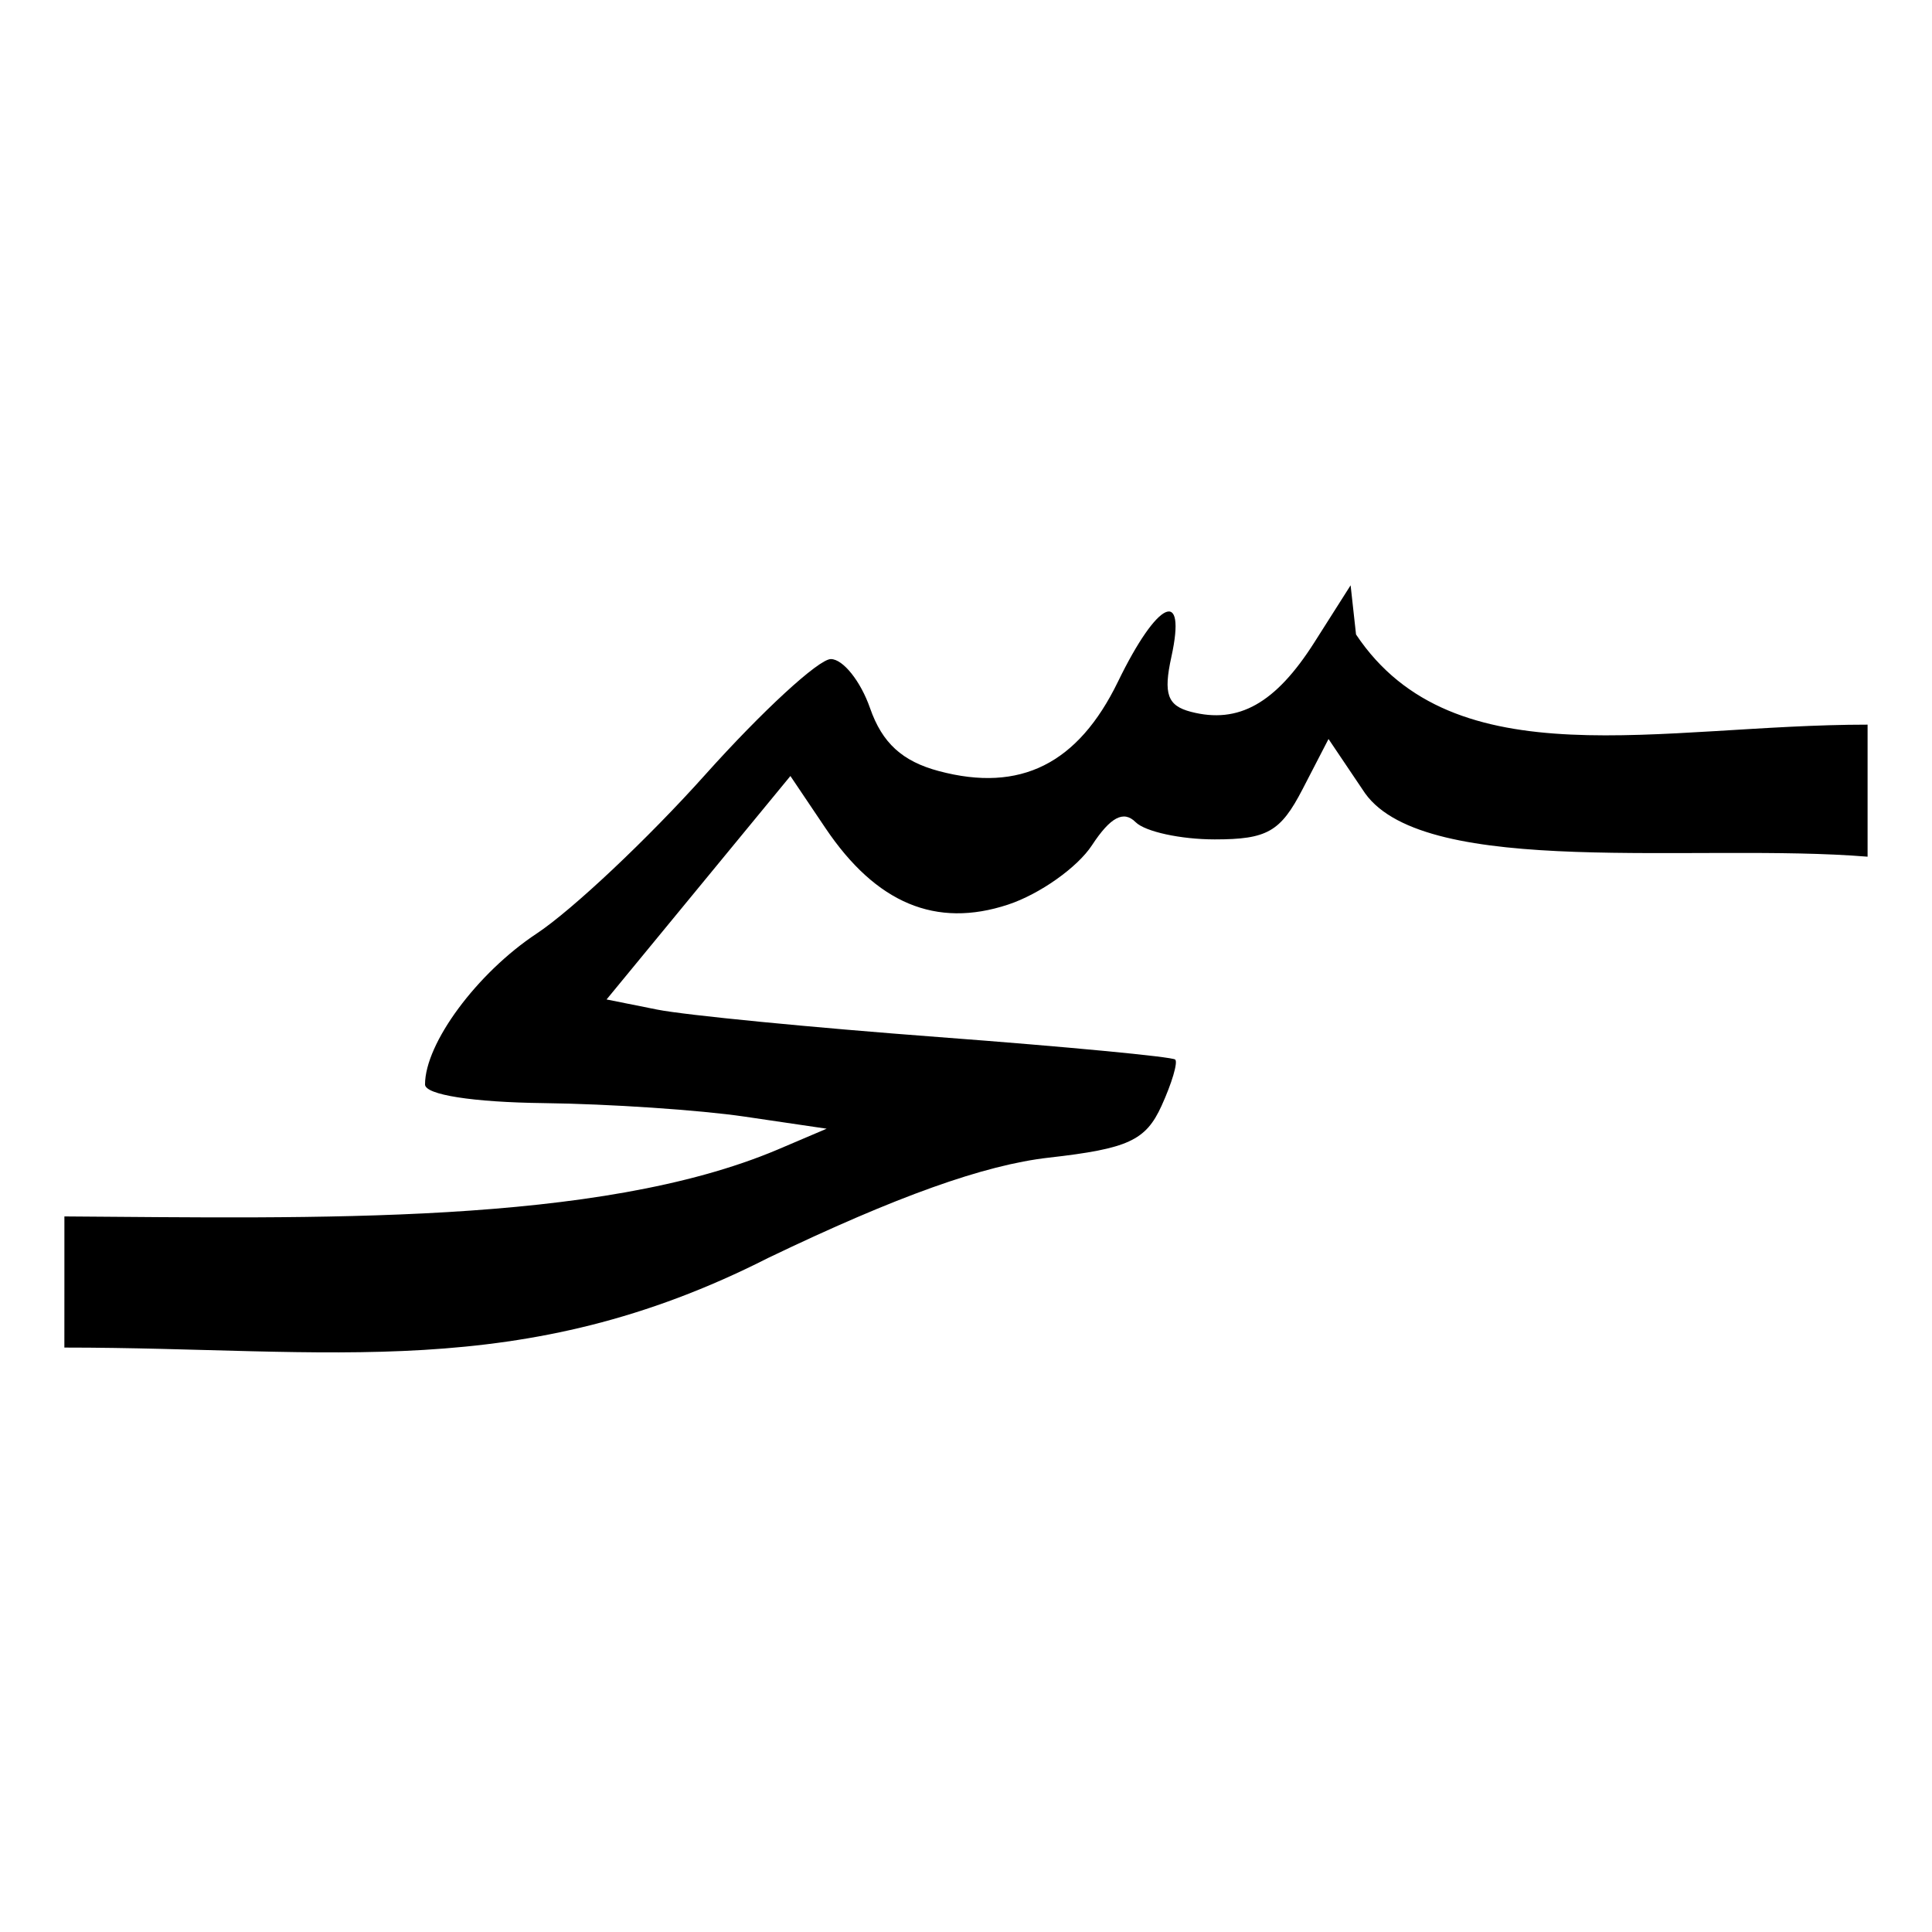
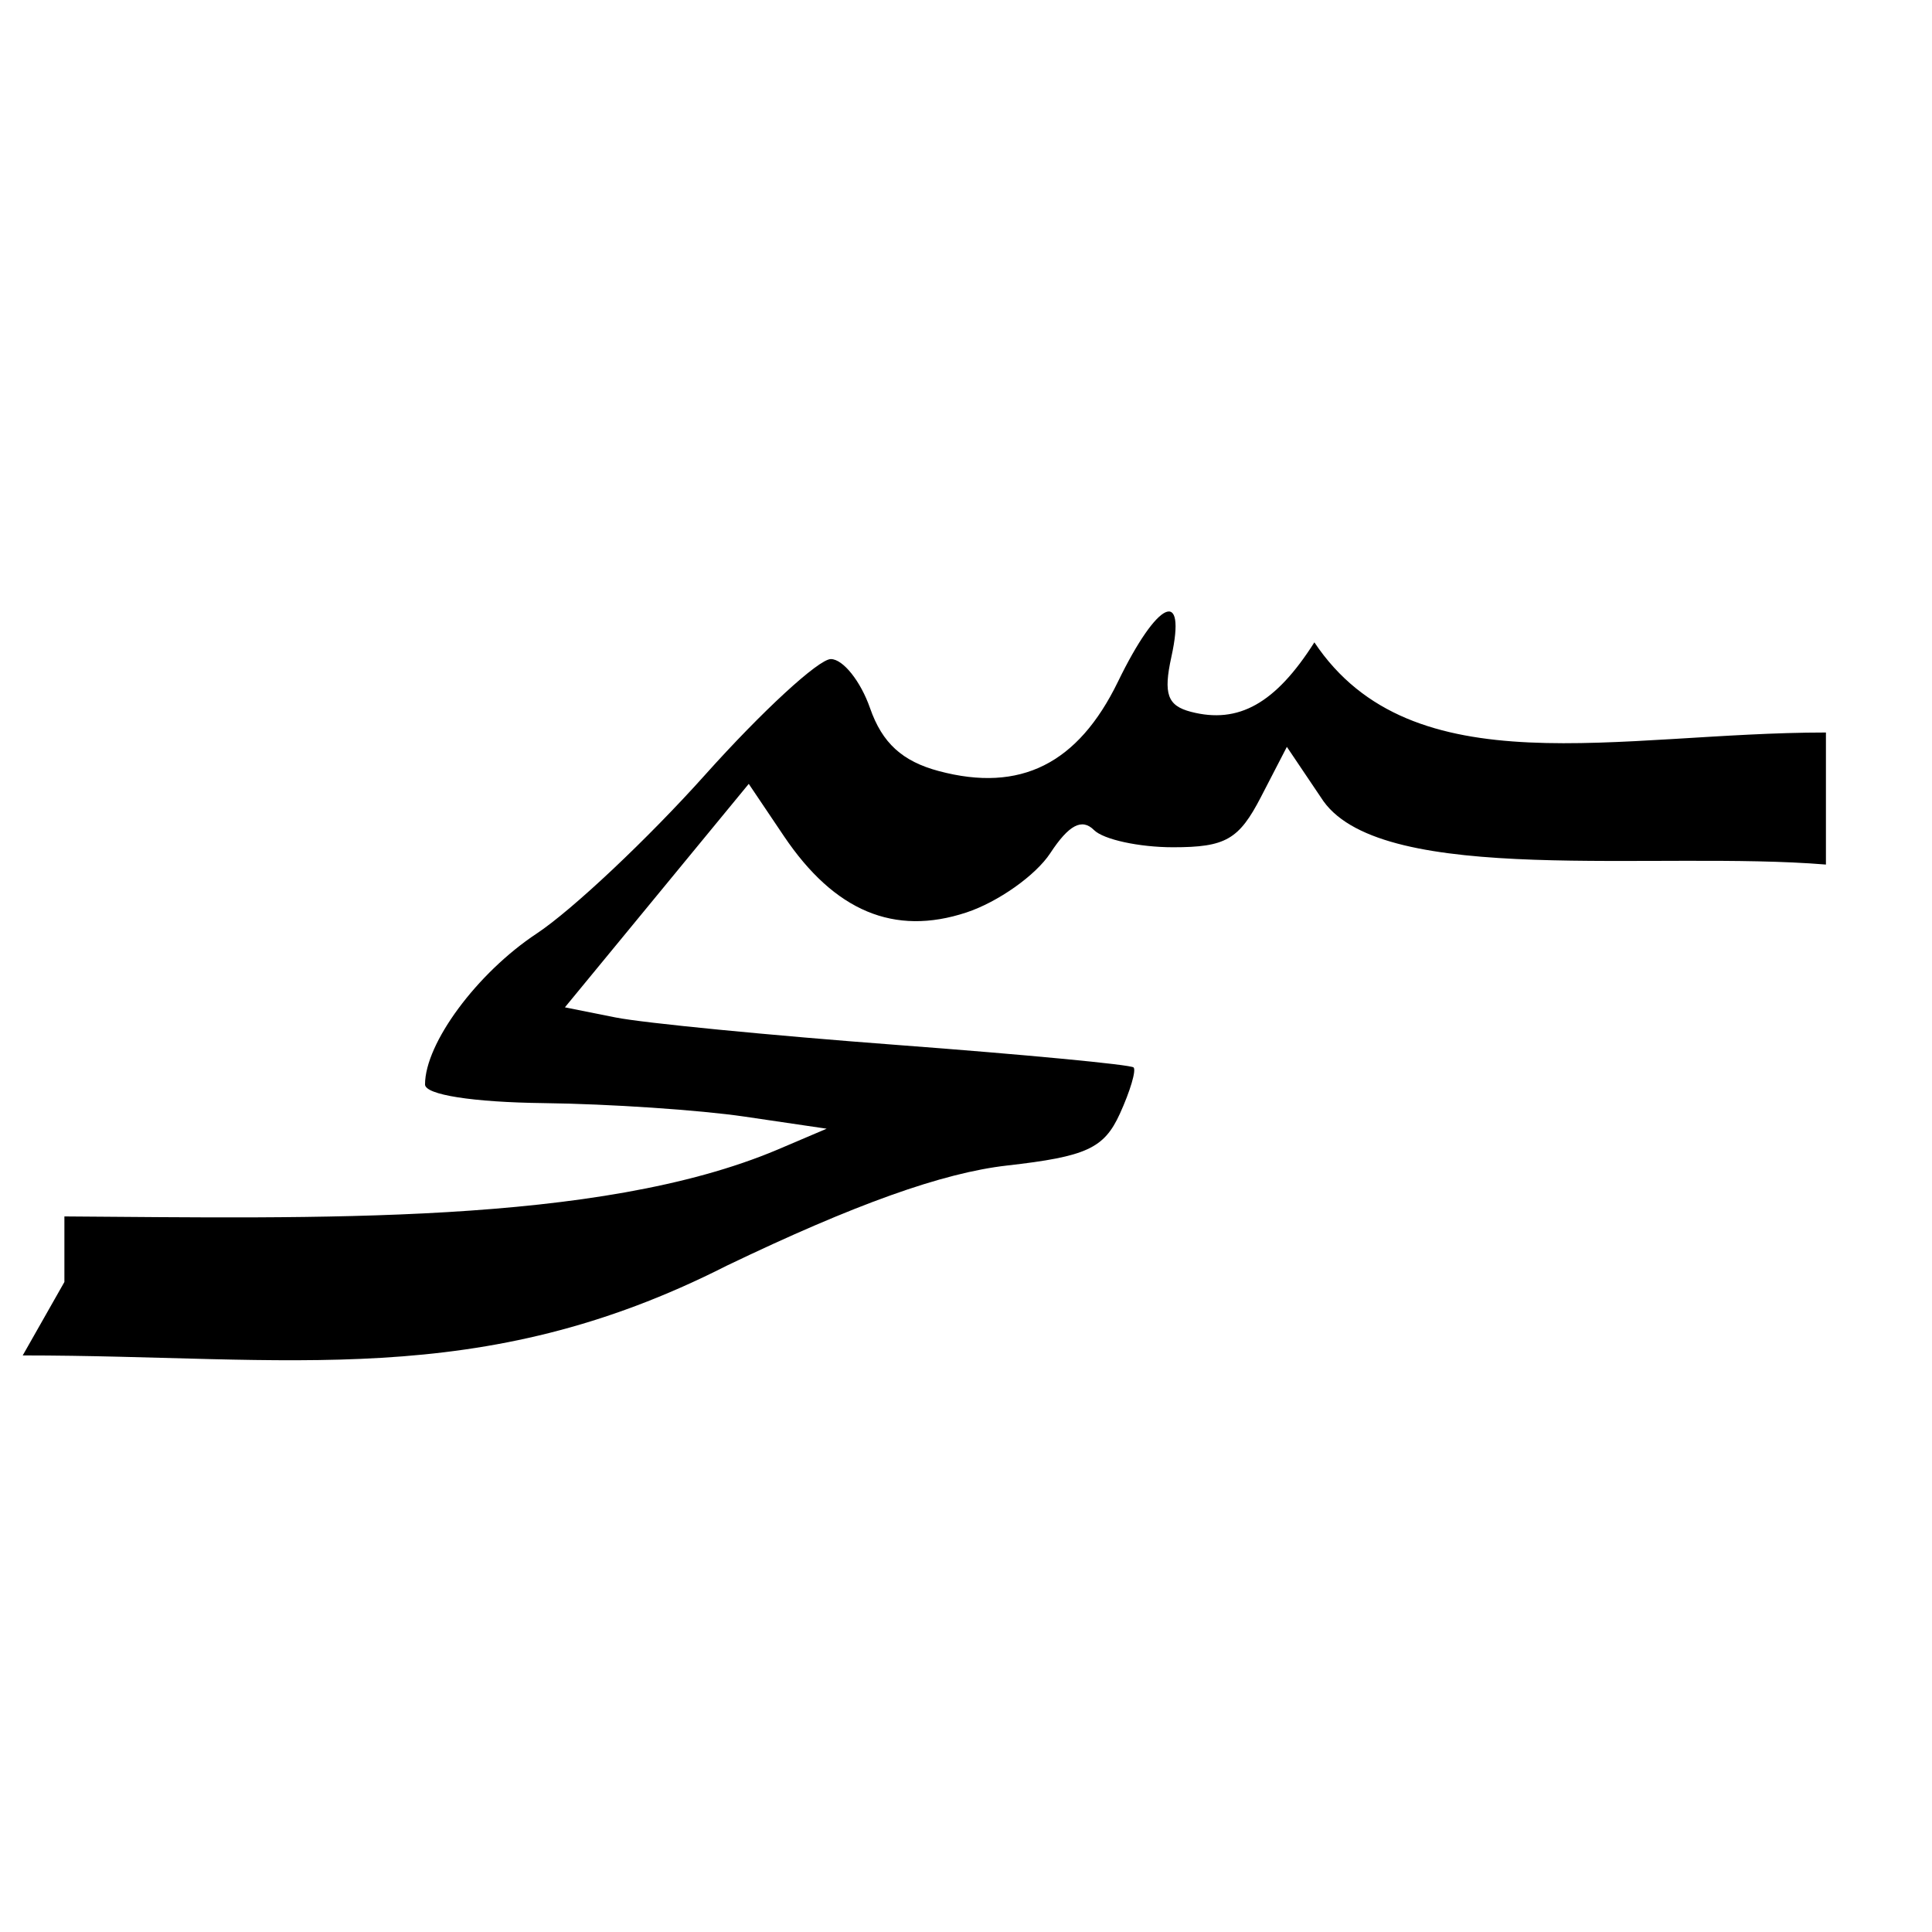
<svg xmlns="http://www.w3.org/2000/svg" xmlns:ns1="http://www.inkscape.org/namespaces/inkscape" xmlns:ns2="http://sodipodi.sourceforge.net/DTD/sodipodi-0.dtd" width="300" height="300" id="svg2" version="1.1" ns1:version="0.91 r13725" ns2:docname="SinHah.svg">
  <defs id="defs4" />
  <ns2:namedview id="base" pagecolor="#ffffff" bordercolor="#666666" borderopacity="1.0" ns1:pageopacity="0.0" ns1:pageshadow="2" ns1:zoom="0.9899495" ns1:cx="-108.97073" ns1:cy="36.568727" ns1:document-units="px" ns1:current-layer="layer1" showgrid="false" ns1:window-width="1320" ns1:window-height="747" ns1:window-x="46" ns1:window-y="21" ns1:window-maximized="1" />
  <g ns1:label="Calque 1" ns1:groupmode="layer" id="layer1" transform="translate(0,-752.362)">
-     <path style="fill:#000000" d="m 10,951.431 0,-10.182 c 38.803,0.255 82.834,1.411 110.727,-10.37 l 7.636,-3.252 -12.727,-1.875 c -7,-1.031 -21.032,-1.976 -31.182,-2.098 -11.046,-0.133 -18.455,-1.296 -18.455,-2.895 0,-6.394 8.069,-17.301 17.335,-23.433 5.517,-3.651 17.28,-14.735 26.14,-24.63 8.86,-9.895 17.653,-17.992 19.54,-17.992 1.887,0 4.628,3.432 6.091,7.627 1.884,5.403 4.999,8.251 10.686,9.766 12.639,3.367 21.602,-1.109 27.81,-13.889 6.146,-12.651 10.687,-14.752 8.289,-3.835 -1.26,5.738 -0.612,7.565 3.02,8.515 7.409,1.938 13.161,-1.294 19.187,-10.782 l 5.626,-8.857 0.842,7.636 c 15.213,22.779 47.231,14 79.434,14 l 0,10.252 0,10.252 c -26.372,-2.165 -68.491,3.458 -78.029,-9.843 l -5.677,-8.431 -4.031,7.795 c -3.417,6.607 -5.494,7.794 -13.638,7.794 -5.284,0 -10.812,-1.204 -12.284,-2.676 -1.871,-1.871 -3.911,-0.791 -6.783,3.591 -2.259,3.447 -8.124,7.593 -13.033,9.213 -11.197,3.695 -20.476,-0.191 -28.336,-11.868 l -5.454,-8.103 -14.273,17.349 -14.273,17.349 7.86,1.572 c 4.323,0.865 24.014,2.787 43.757,4.273 19.744,1.486 36.252,3.056 36.685,3.489 0.433,0.433 -0.523,3.666 -2.126,7.183 -2.457,5.393 -5.199,6.653 -17.504,8.045 -10.021,1.134 -23.668,6.01 -43.576,15.571 -38.448,19.538 -67.845,13.92 -109.288,13.92 z" id="path3467" ns1:connector-curvature="0" ns2:nodetypes="ccccsssssssssssscccccccsssssscccsscssccc" />
+     <path style="fill:#000000" d="m 10,951.431 0,-10.182 c 38.803,0.255 82.834,1.411 110.727,-10.37 l 7.636,-3.252 -12.727,-1.875 c -7,-1.031 -21.032,-1.976 -31.182,-2.098 -11.046,-0.133 -18.455,-1.296 -18.455,-2.895 0,-6.394 8.069,-17.301 17.335,-23.433 5.517,-3.651 17.28,-14.735 26.14,-24.63 8.86,-9.895 17.653,-17.992 19.54,-17.992 1.887,0 4.628,3.432 6.091,7.627 1.884,5.403 4.999,8.251 10.686,9.766 12.639,3.367 21.602,-1.109 27.81,-13.889 6.146,-12.651 10.687,-14.752 8.289,-3.835 -1.26,5.738 -0.612,7.565 3.02,8.515 7.409,1.938 13.161,-1.294 19.187,-10.782 c 15.213,22.779 47.231,14 79.434,14 l 0,10.252 0,10.252 c -26.372,-2.165 -68.491,3.458 -78.029,-9.843 l -5.677,-8.431 -4.031,7.795 c -3.417,6.607 -5.494,7.794 -13.638,7.794 -5.284,0 -10.812,-1.204 -12.284,-2.676 -1.871,-1.871 -3.911,-0.791 -6.783,3.591 -2.259,3.447 -8.124,7.593 -13.033,9.213 -11.197,3.695 -20.476,-0.191 -28.336,-11.868 l -5.454,-8.103 -14.273,17.349 -14.273,17.349 7.86,1.572 c 4.323,0.865 24.014,2.787 43.757,4.273 19.744,1.486 36.252,3.056 36.685,3.489 0.433,0.433 -0.523,3.666 -2.126,7.183 -2.457,5.393 -5.199,6.653 -17.504,8.045 -10.021,1.134 -23.668,6.01 -43.576,15.571 -38.448,19.538 -67.845,13.92 -109.288,13.92 z" id="path3467" ns1:connector-curvature="0" ns2:nodetypes="ccccsssssssssssscccccccsssssscccsscssccc" />
    <flowRoot xml:space="preserve" id="flowRoot3469" style="fill:black;stroke:none;stroke-opacity:1;stroke-width:1px;stroke-linejoin:miter;stroke-linecap:butt;fill-opacity:1;font-family:Sans;font-style:normal;font-weight:normal;font-size:9px;line-height:125%;letter-spacing:0px;word-spacing:0px;text-anchor:middle;text-align:center">
      <flowRegion id="flowRegion3471">
-         <rect id="rect3473" width="47.143" height="30" x="154.286" y="137.857" />
-       </flowRegion>
+         </flowRegion>
      <flowPara id="flowPara3475" />
    </flowRoot>
  </g>
</svg>